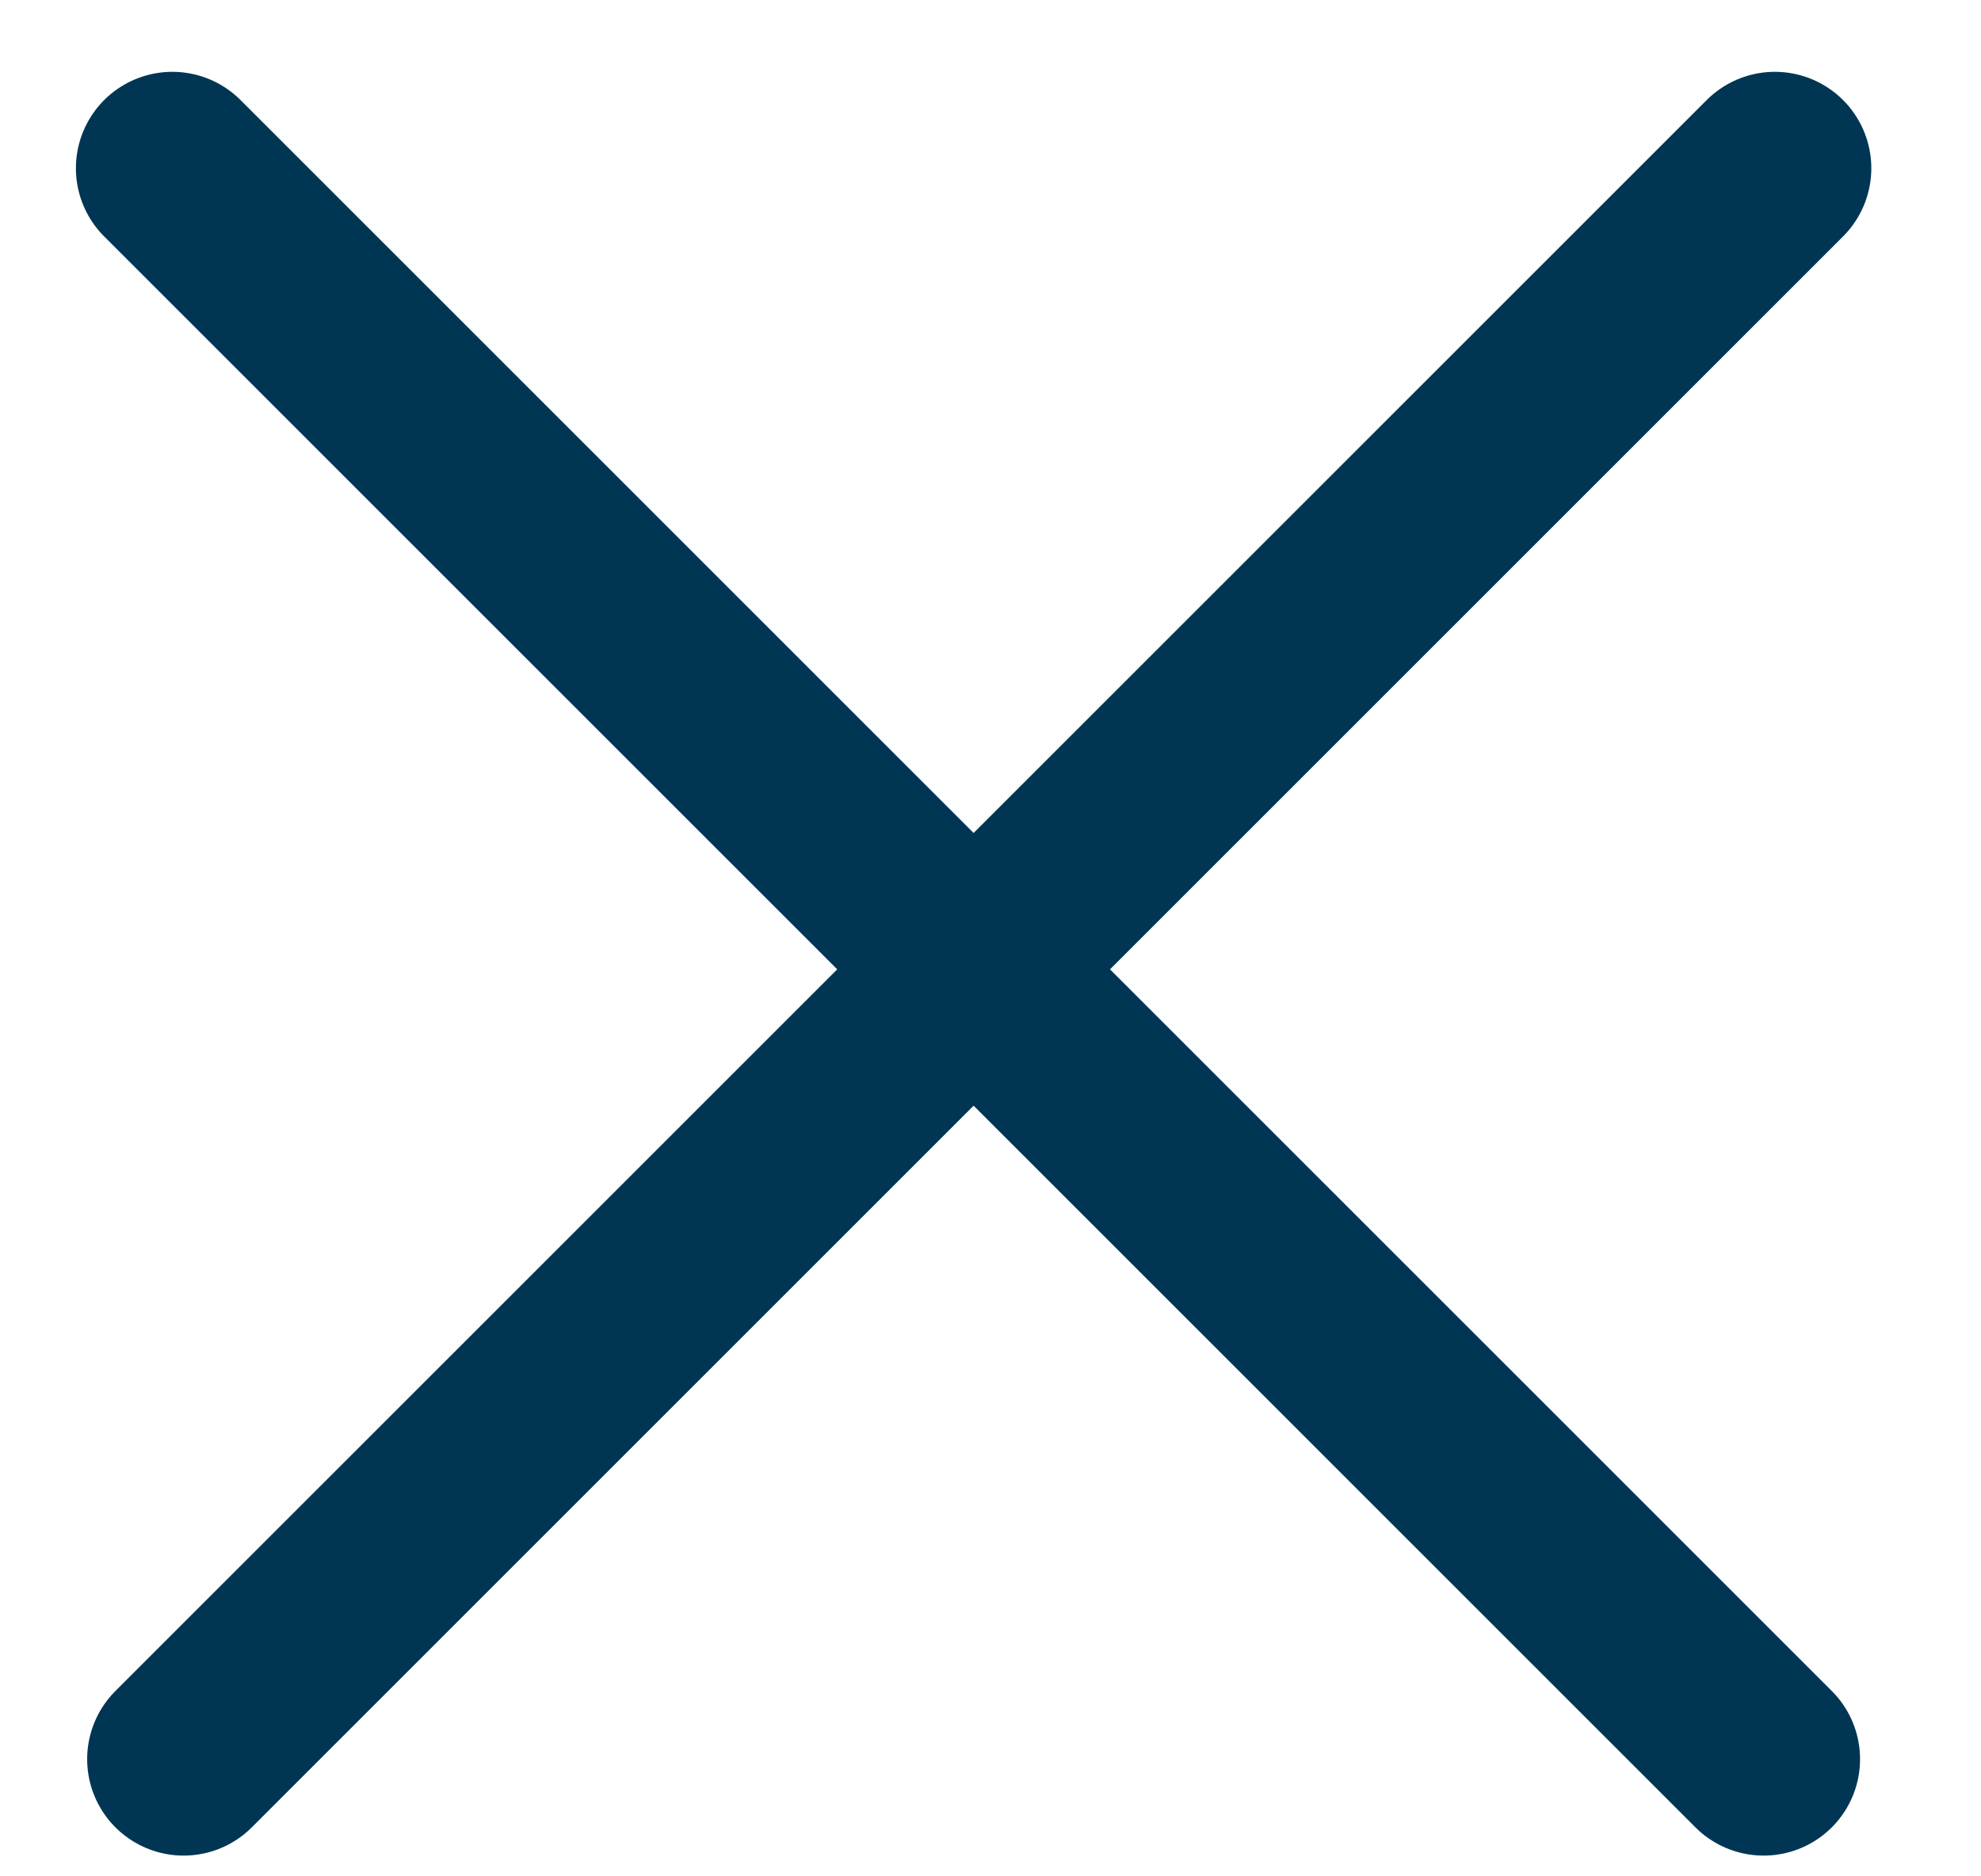
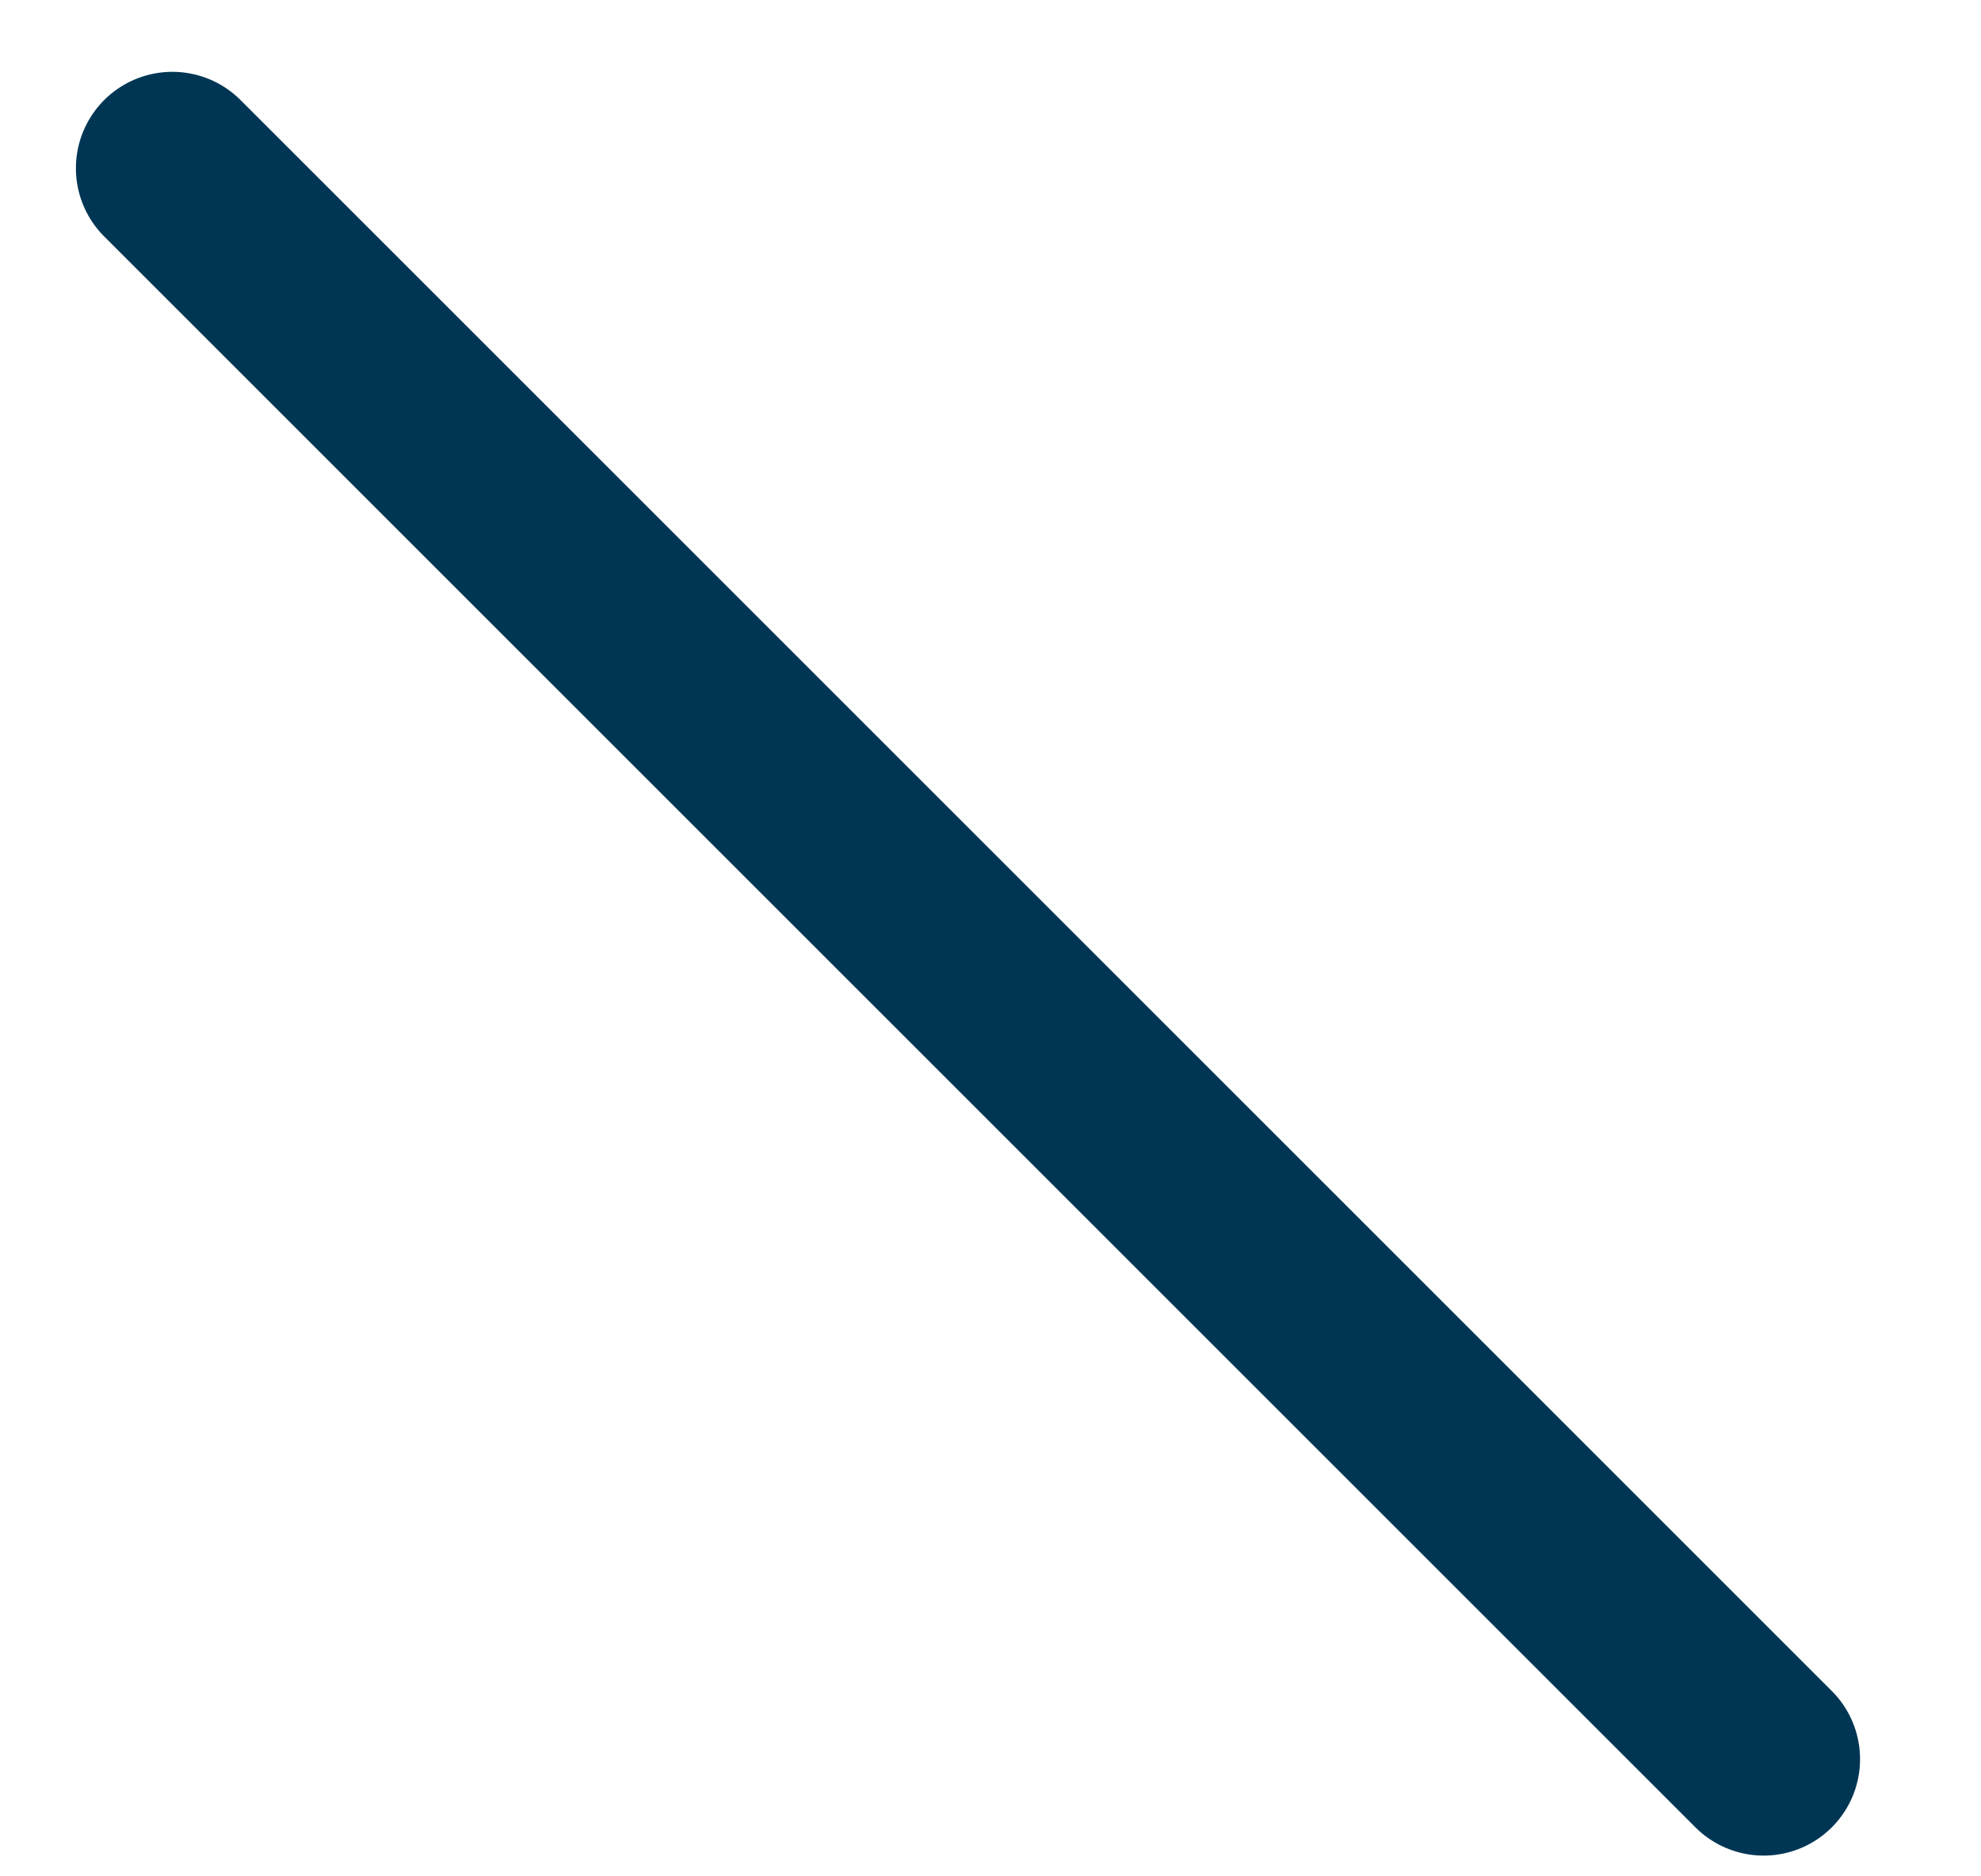
<svg xmlns="http://www.w3.org/2000/svg" width="19" height="18" viewBox="0 0 19 18" fill="none">
-   <line x1="17.023" y1="1.614" x2="1.761" y2="16.876" stroke="#003654" stroke-width="1.85" stroke-linecap="round" />
  <line x1="16.915" y1="16.876" x2="1.653" y2="1.614" stroke="#003654" stroke-width="1.85" stroke-linecap="round" />
</svg>